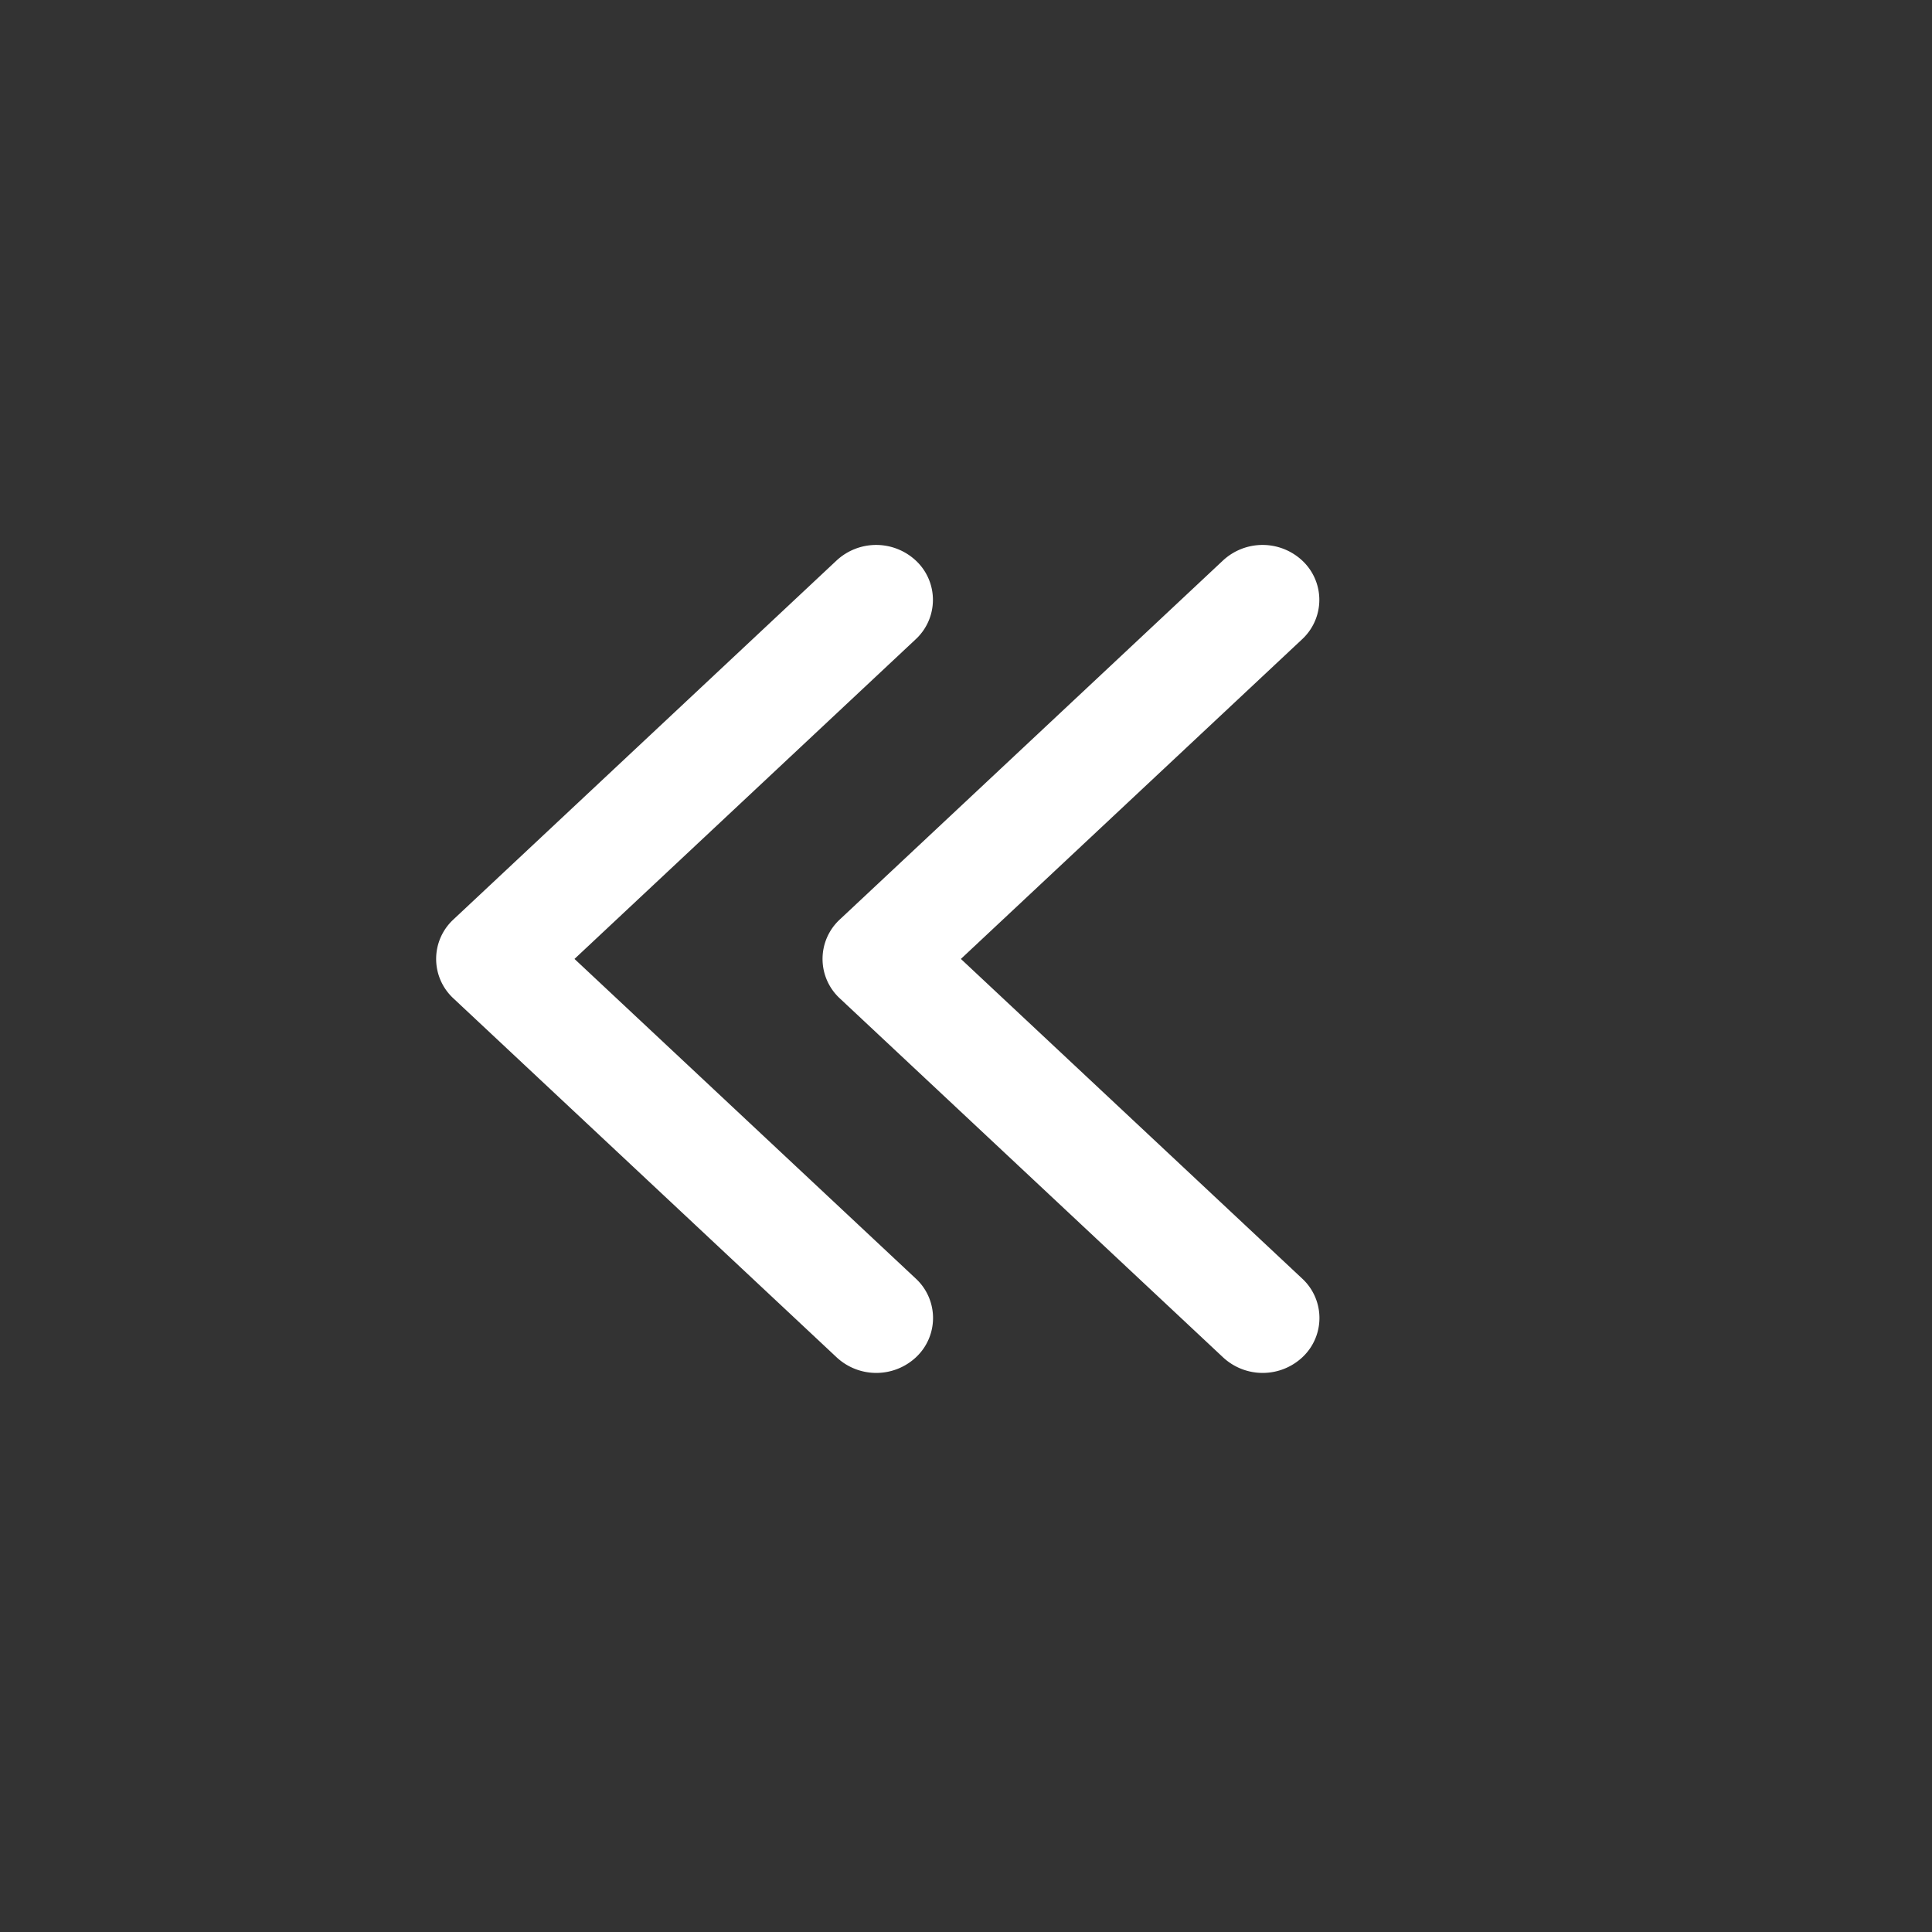
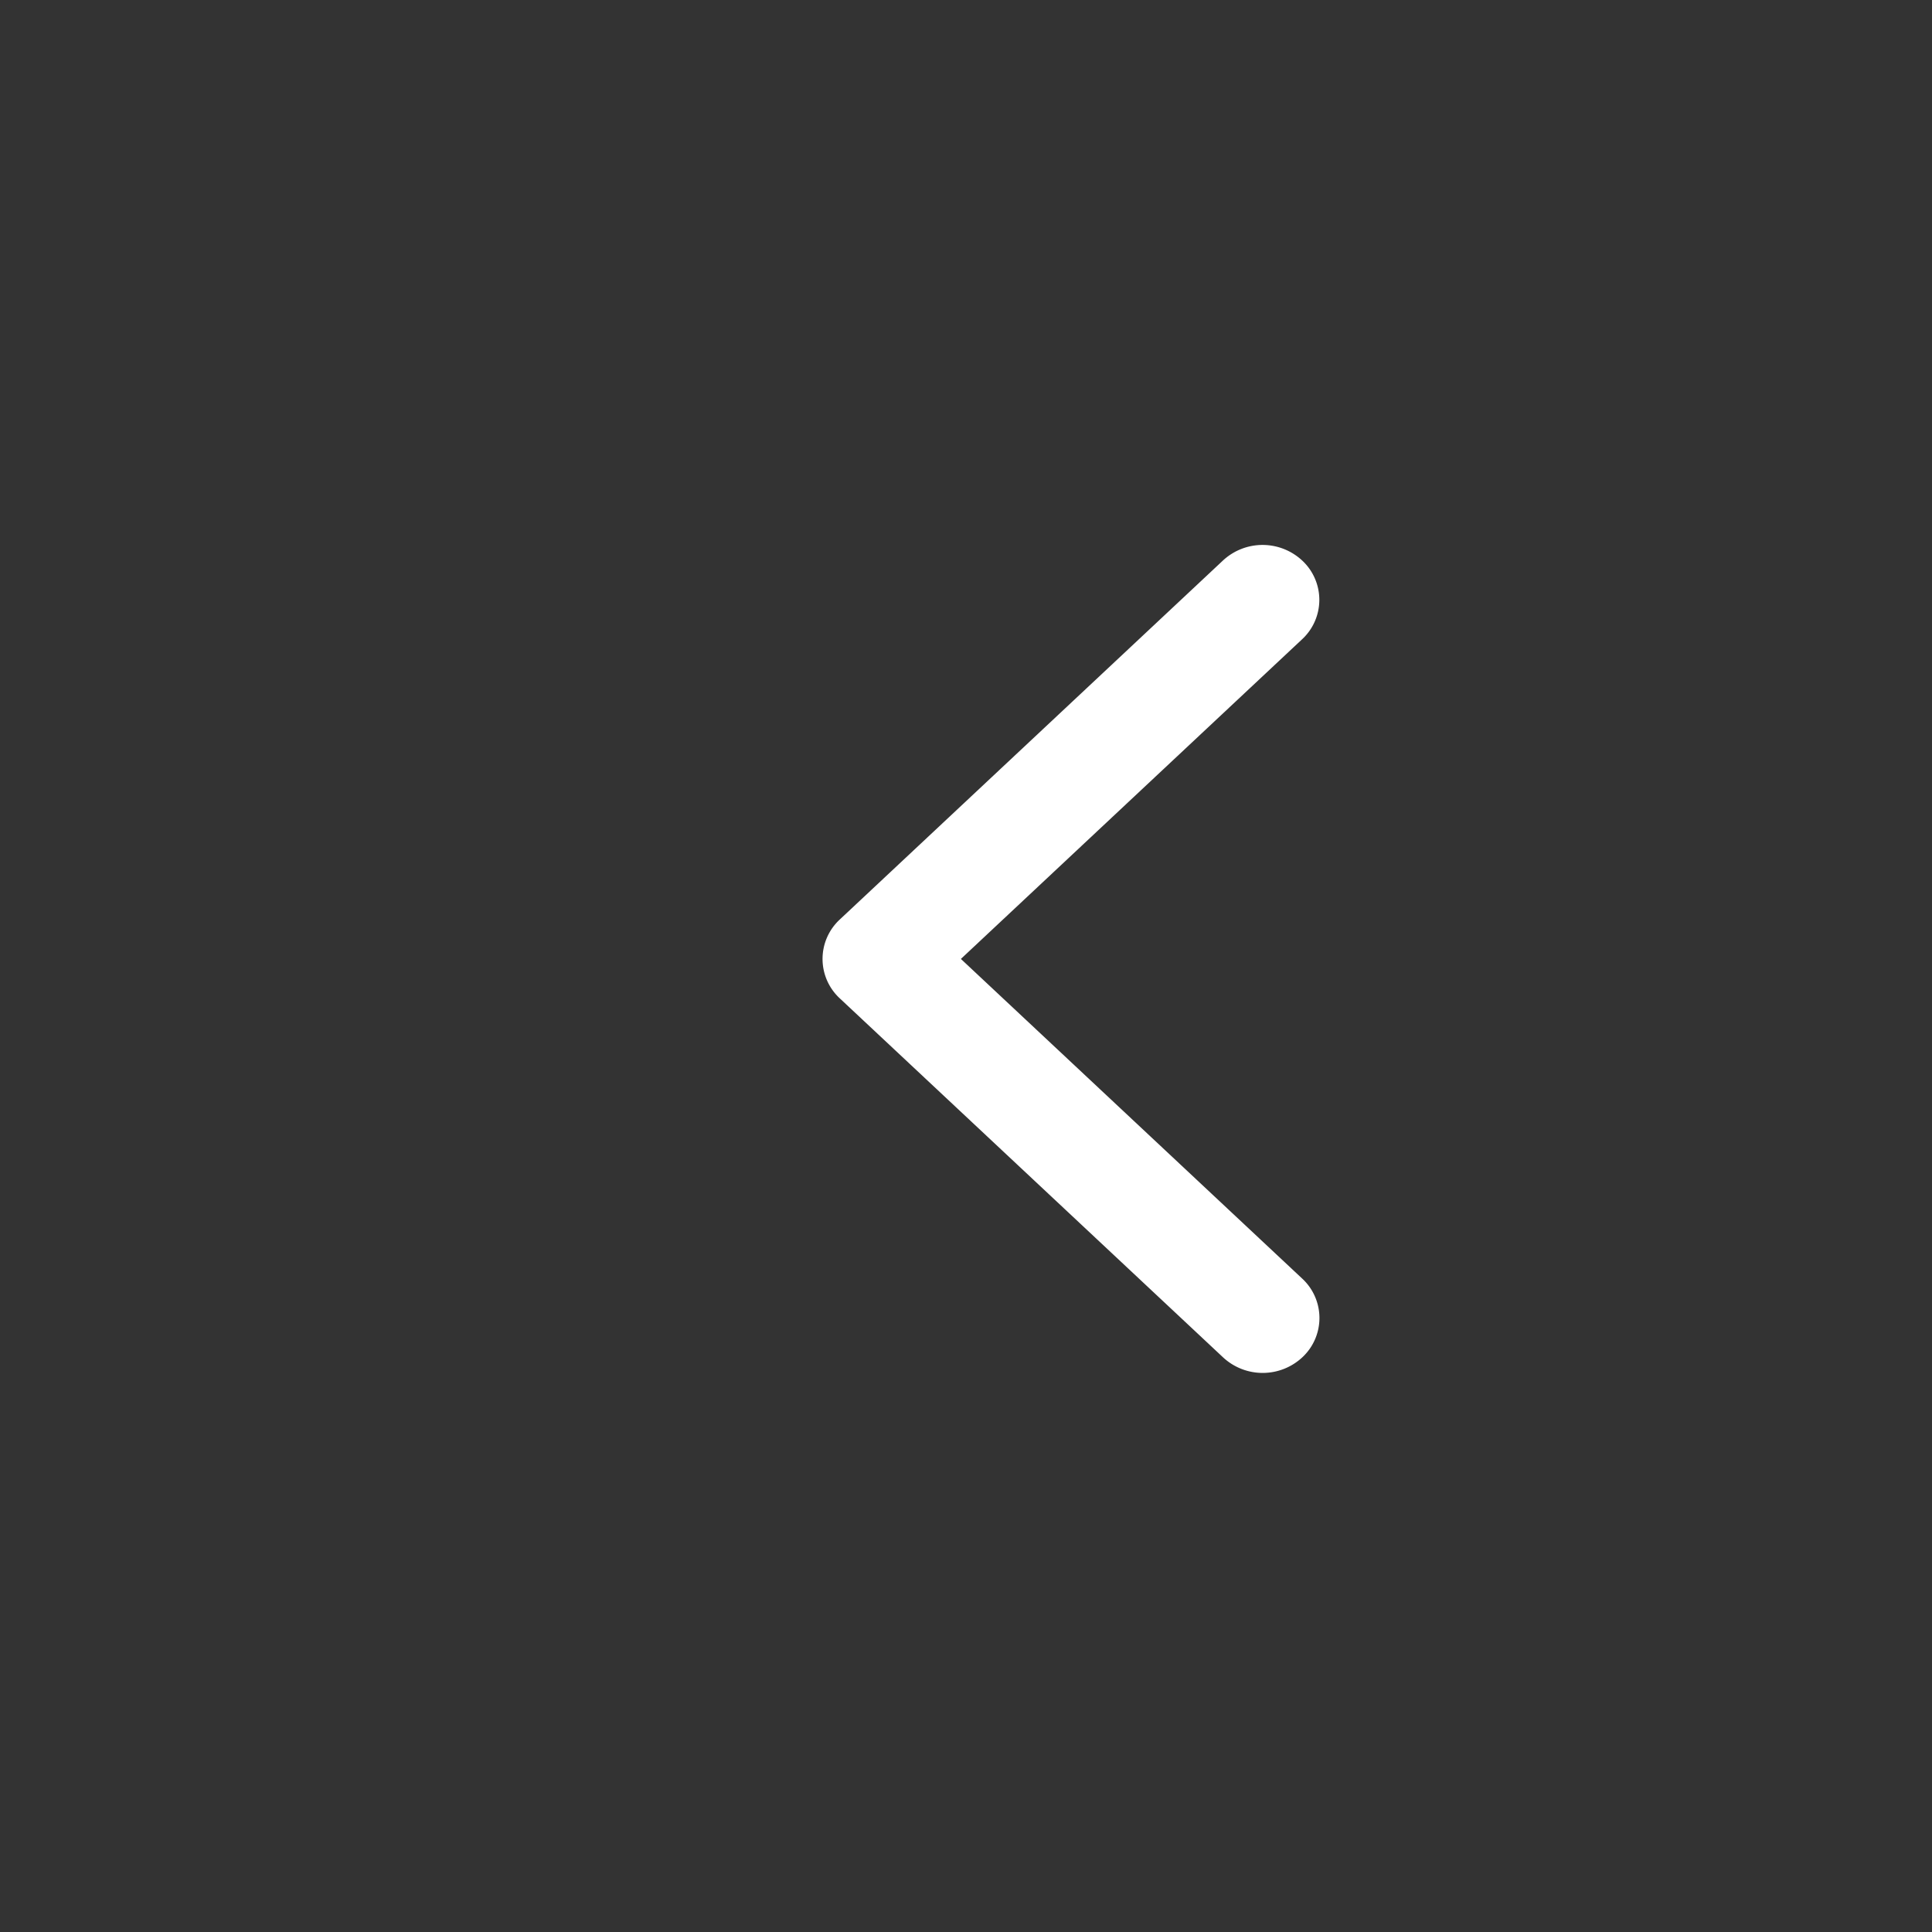
<svg xmlns="http://www.w3.org/2000/svg" width="35" height="35" viewBox="0 0 35 35">
  <rect x="0" y="0" width="35" height="35" fill="#333333" stroke="none" />
  <g id="Group_9" data-name="Group 9" transform="translate(0.5 0.5)">
    <path id="Fill_1_Copy" data-name="Fill 1 Copy" d="M7.1,13.855a.554.554,0,0,0,.747,0,.473.473,0,0,0,0-.7L1.275,7,7.845.845a.473.473,0,0,0,0-.7.554.554,0,0,0-.747,0L.155,6.65a.473.473,0,0,0,0,.7Z" transform="translate(14.901 9.872)" fill="#fff" stroke="#fff" stroke-miterlimit="10" stroke-width="1" />
-     <path id="Fill_1_Copy_2" data-name="Fill 1 Copy 2" d="M7.1,13.855a.554.554,0,0,0,.747,0,.473.473,0,0,0,0-.7L1.275,7,7.845.845a.473.473,0,0,0,0-.7.554.554,0,0,0-.747,0L.155,6.65a.473.473,0,0,0,0,.7Z" transform="translate(7.901 9.872)" fill="#fff" stroke="#fff" stroke-miterlimit="10" stroke-width="1" />
  </g>
</svg>